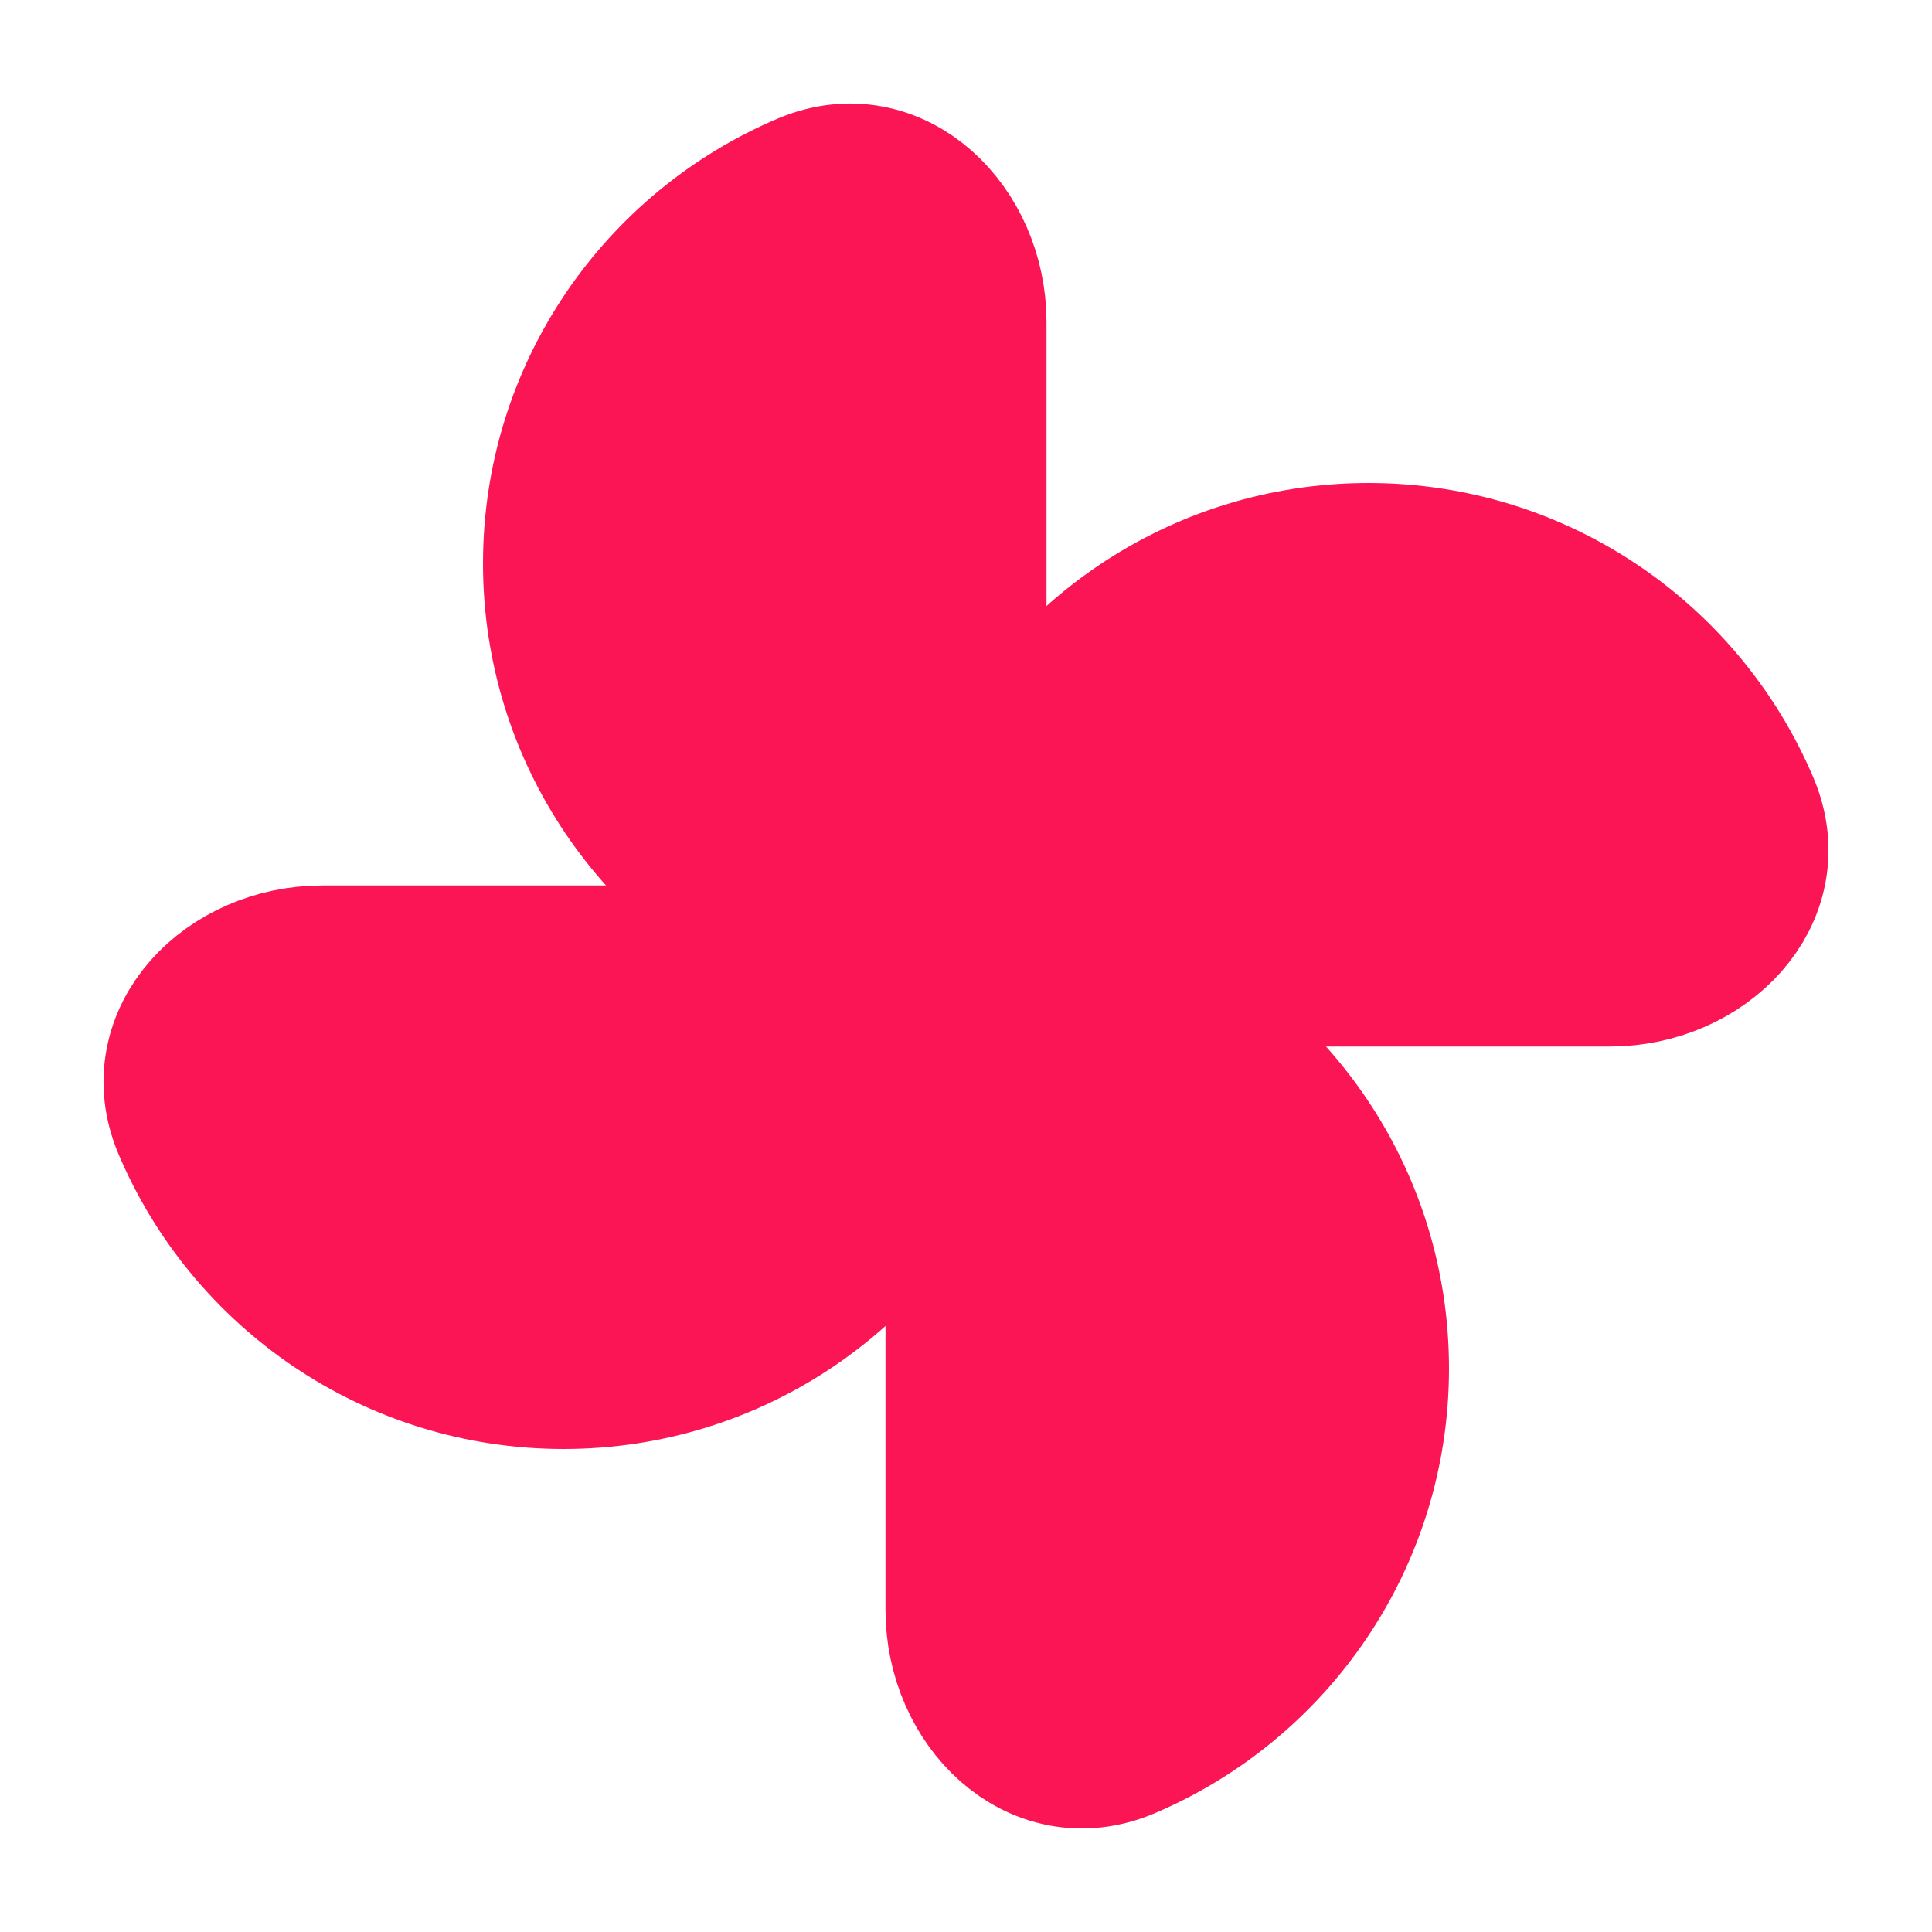
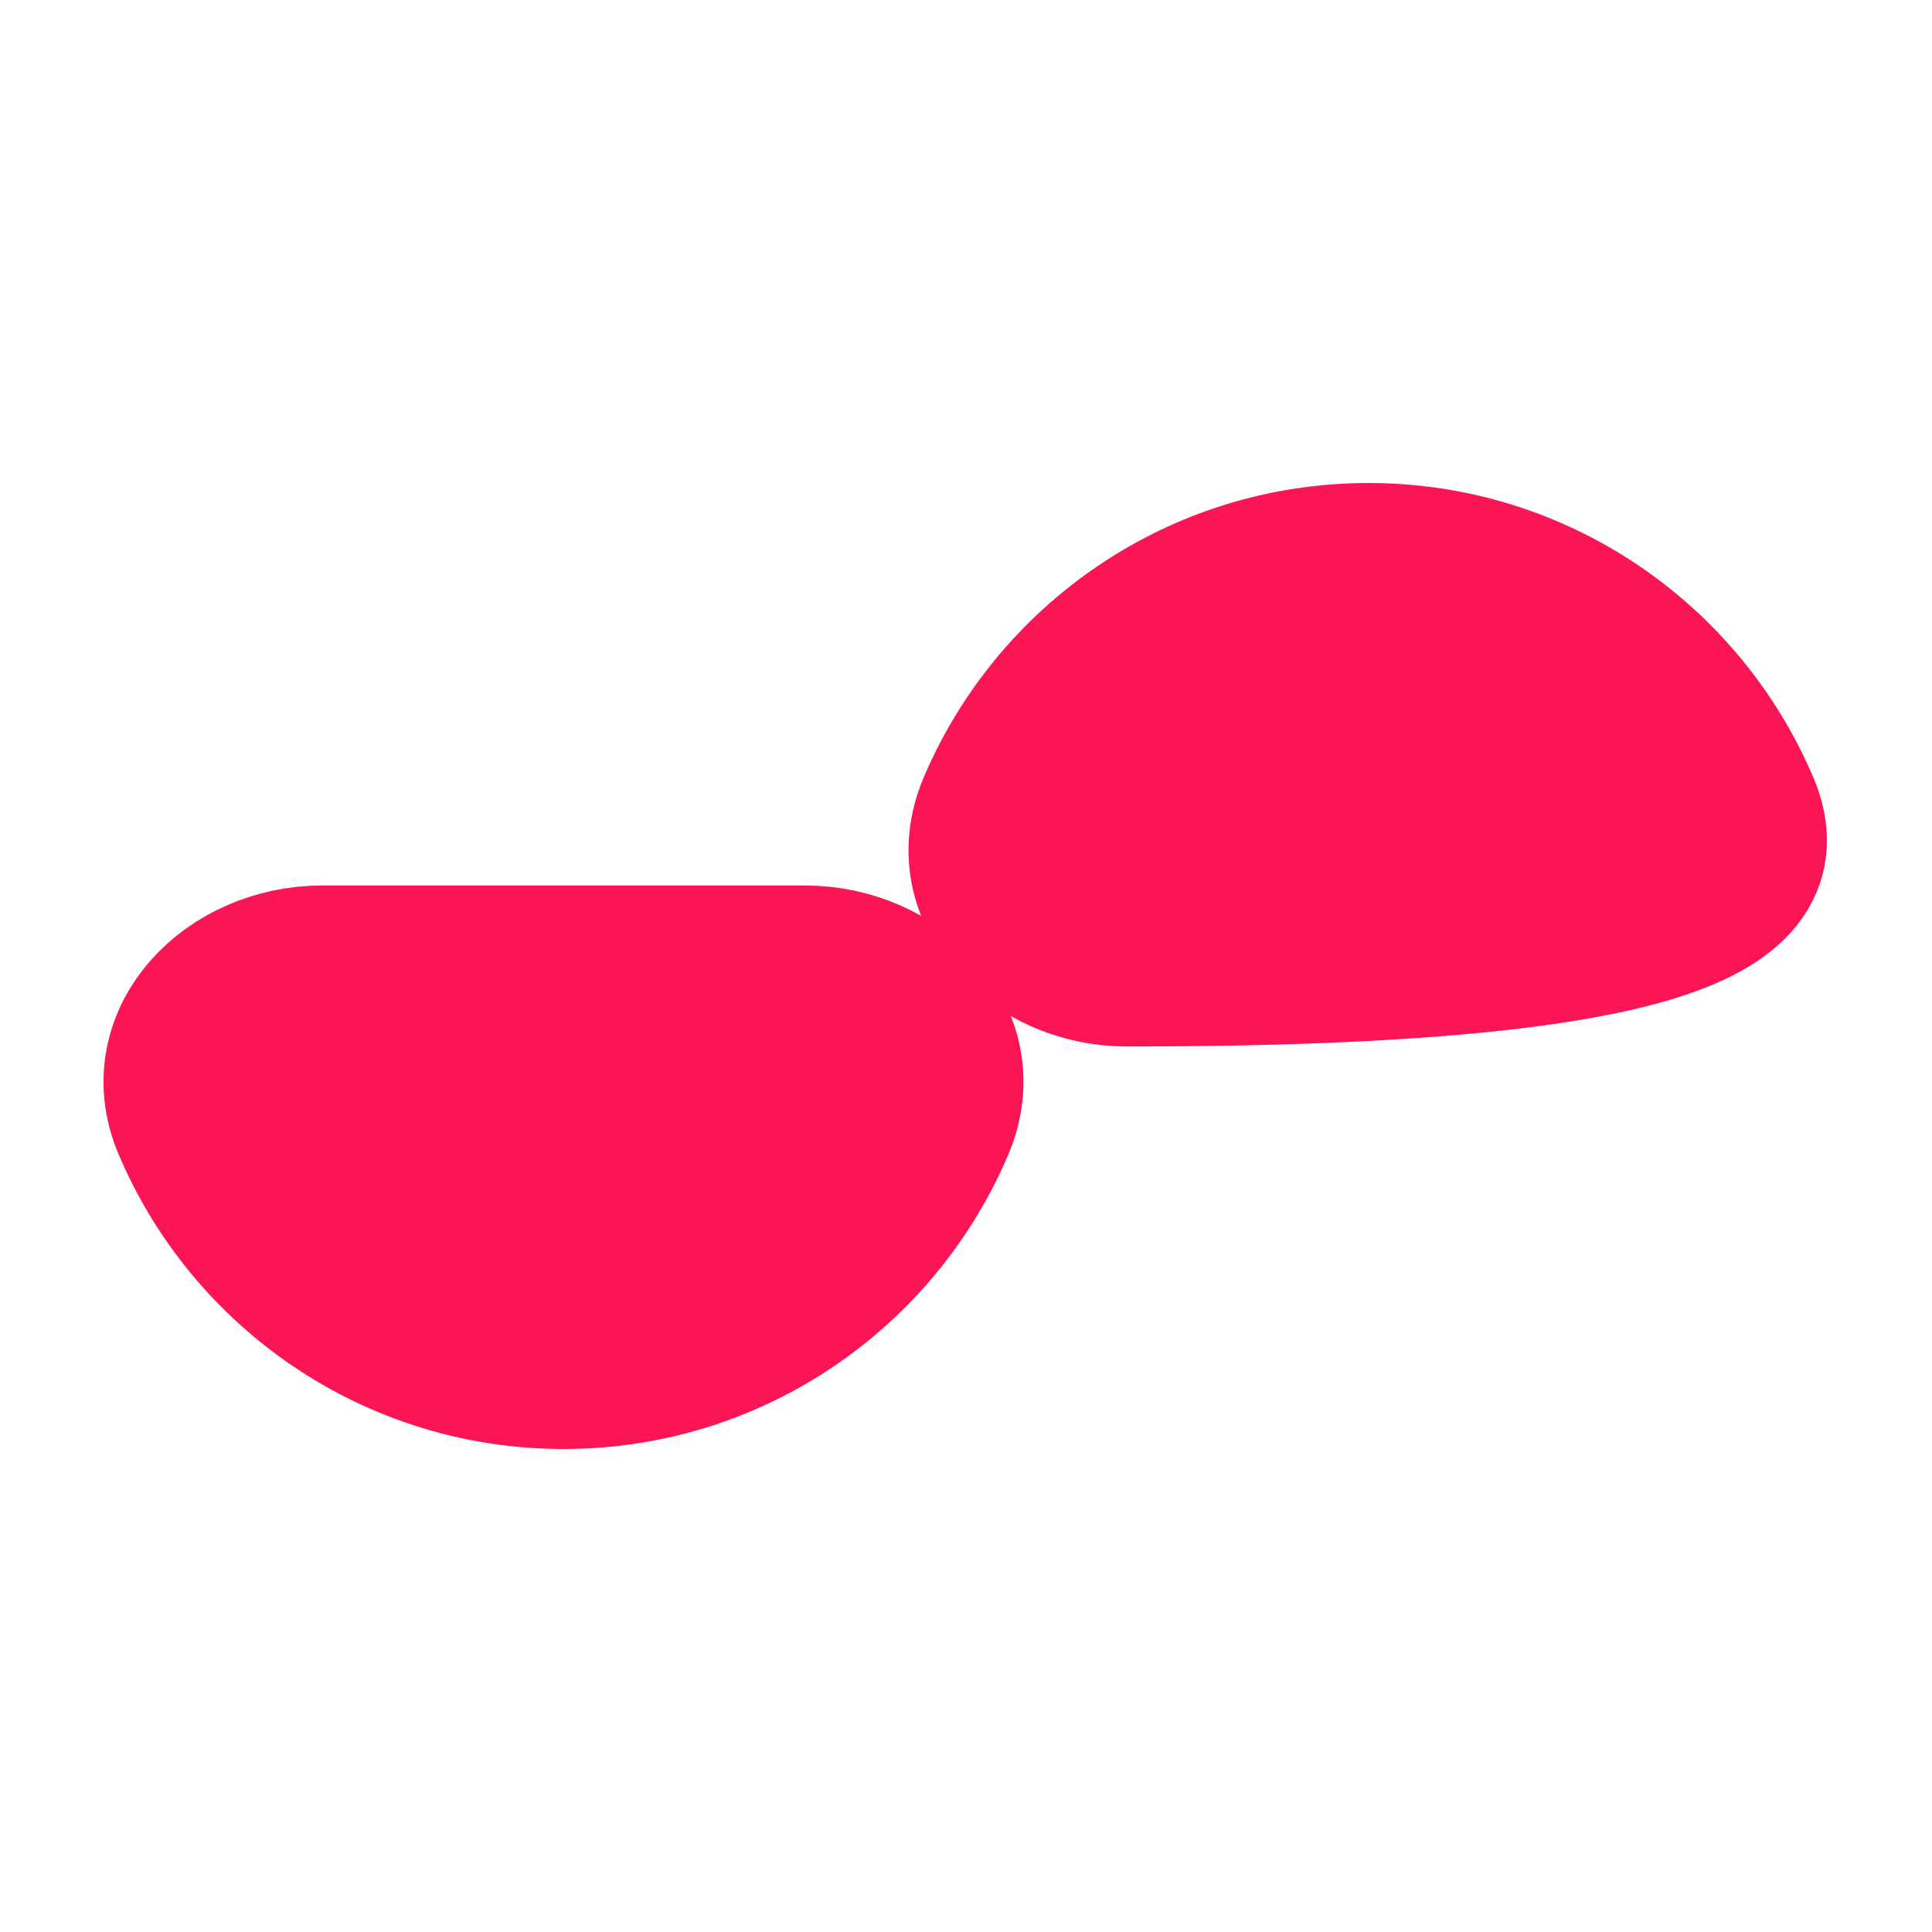
<svg xmlns="http://www.w3.org/2000/svg" width="24" height="24" viewBox="0 0 24 24" fill="none">
-   <path d="M17 7C14.929 7 13.153 8.259 12.393 10.053C11.963 11.07 12.895 12 14 12H20C21.105 12 22.037 11.07 21.607 10.053C20.847 8.259 19.071 7 17 7Z" fill="#FC1555" stroke="#FC1555" stroke-width="2" stroke-linecap="round" stroke-linejoin="round" />
-   <path d="M17 17C17 14.929 15.741 13.153 13.947 12.393C12.93 11.963 12 12.895 12 14L12 20C12 21.105 12.93 22.037 13.947 21.607C15.741 20.847 17 19.071 17 17Z" fill="#FC1555" stroke="#FC1555" stroke-width="2" stroke-linecap="round" stroke-linejoin="round" />
+   <path d="M17 7C14.929 7 13.153 8.259 12.393 10.053C11.963 11.07 12.895 12 14 12C21.105 12 22.037 11.07 21.607 10.053C20.847 8.259 19.071 7 17 7Z" fill="#FC1555" stroke="#FC1555" stroke-width="2" stroke-linecap="round" stroke-linejoin="round" />
  <path d="M7 17C9.071 17 10.847 15.741 11.607 13.947C12.037 12.93 11.105 12 10 12L4 12C2.895 12 1.963 12.93 2.393 13.947C3.153 15.741 4.929 17 7 17Z" fill="#FC1555" stroke="#FC1555" stroke-width="2" stroke-linecap="round" stroke-linejoin="round" />
-   <path d="M7 7C7 9.071 8.259 10.847 10.053 11.607C11.07 12.037 12 11.105 12 10L12 4C12 2.895 11.07 1.963 10.053 2.393C8.259 3.153 7 4.929 7 7Z" fill="#FC1555" stroke="#FC1555" stroke-width="2" stroke-linecap="round" stroke-linejoin="round" />
</svg>